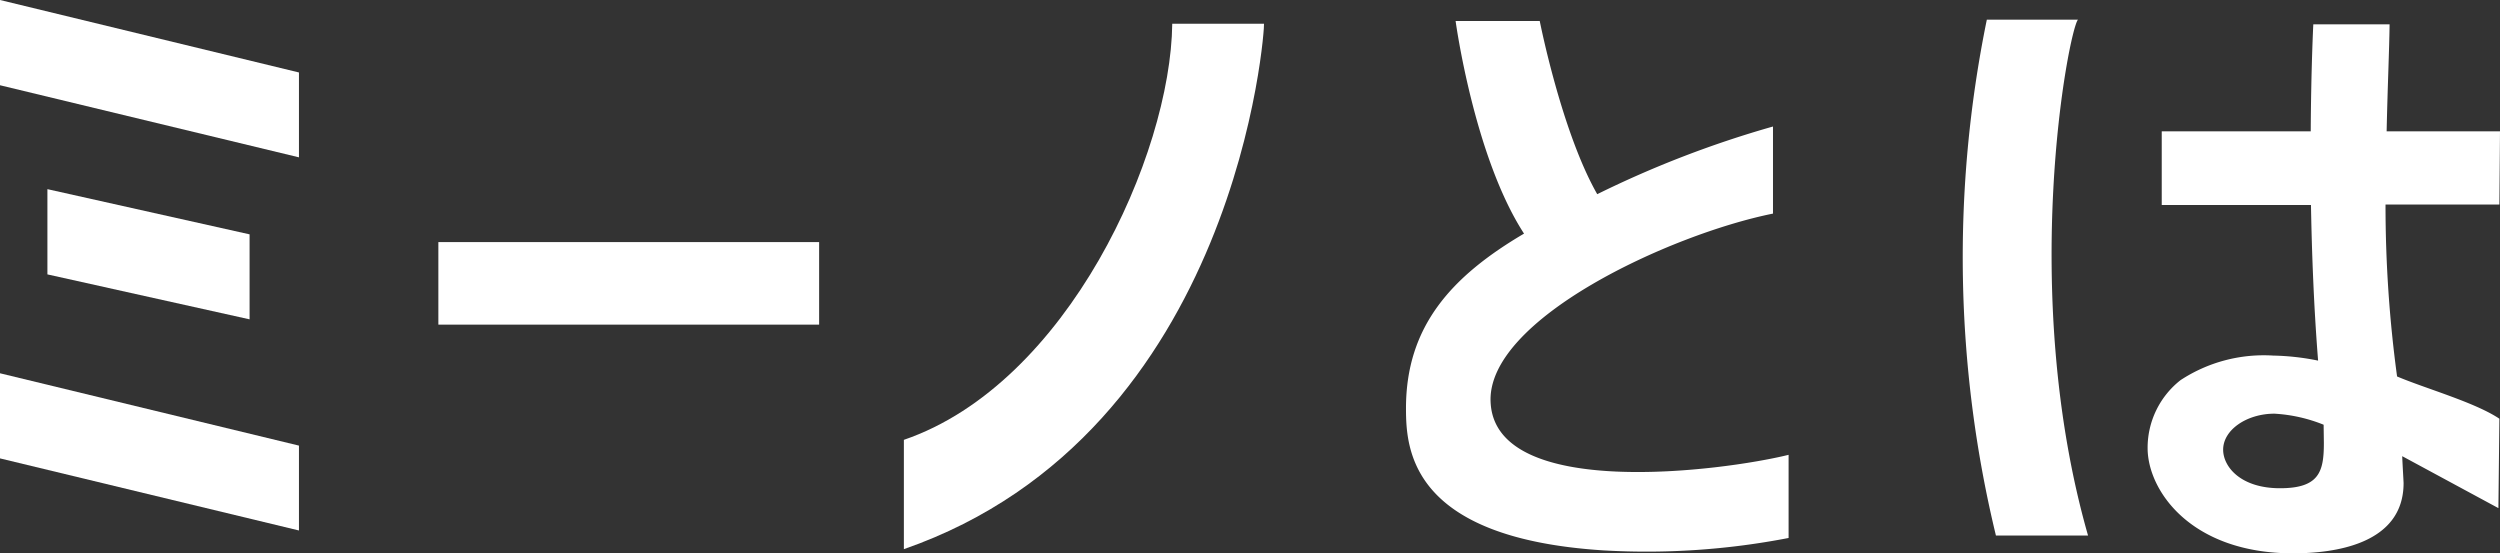
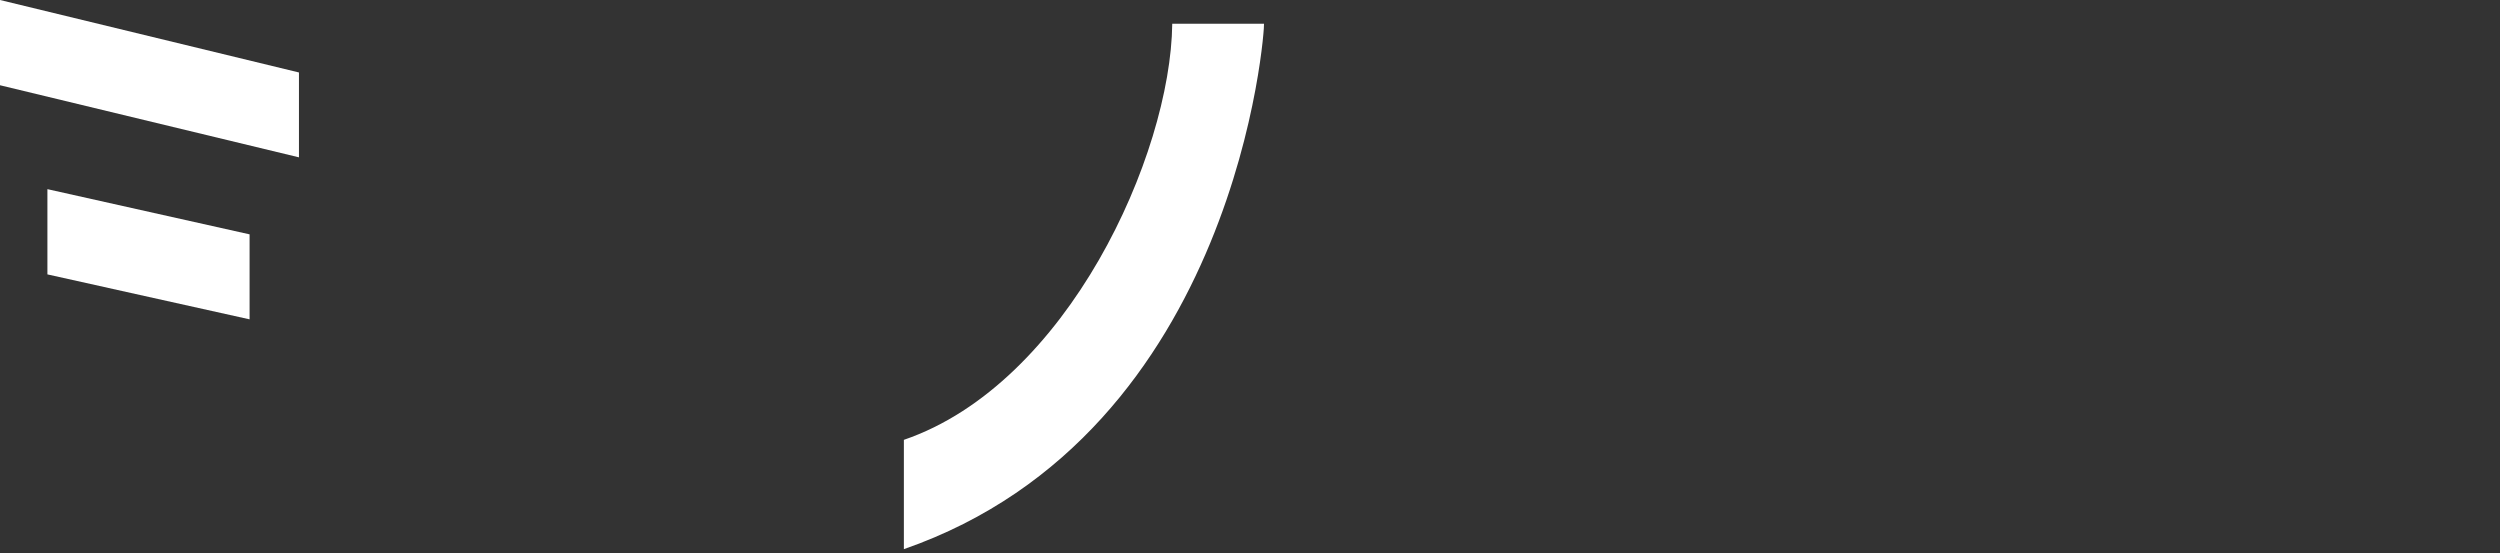
<svg xmlns="http://www.w3.org/2000/svg" viewBox="0 0 203.54 45.05">
  <rect x="0" y="0" width="203.54" height="45.05" fill="#333333" stroke="none" />
  <defs>
    <style>.cls-1{fill:#fff;}</style>
  </defs>
  <g id="レイヤー_2" data-name="レイヤー 2">
    <g id="レイヤー_1-2" data-name="レイヤー 1">
-       <path class="cls-1" d="M130.54,44.81c-15.68-1-16.07-8.2-16.07-11.57,0-6.69,3.72-10.75,9.61-14.22-4.08-6.29-5.57-17.31-5.57-17.31h6.85s1.77,9,4.68,14.1a84.34,84.34,0,0,1,14.31-5.51v7.09C136,19.07,121,26,121.36,32.76c.38,8,18.86,5.6,24.26,4.27V43.8A60.7,60.7,0,0,1,130.54,44.81Z" />
-       <path class="cls-1" d="M0,0,24.34,5.9v6.91L0,6.94ZM3.86,15.4l16.46,3.68V26L3.86,22.34ZM0,30.39l24.34,5.89v6.91L0,37.32Z" />
-       <path class="cls-1" d="M35.69,26.43V19.71h31v6.72Z" />
+       <path class="cls-1" d="M0,0,24.34,5.9v6.91L0,6.94ZM3.86,15.4l16.46,3.68V26L3.86,22.34ZM0,30.39v6.91L0,37.32Z" />
      <path class="cls-1" d="M73.59,44.71v-8.9C86.91,31.25,95.32,12.62,95.44,1.93h7.47C103,2,100.92,35.21,73.59,44.71Z" />
-       <path class="cls-1" d="M169.18,1.6h-7.42a96.35,96.35,0,0,0,.74,42H170C164.3,23.66,168.43,2.46,169.18,1.6Z" />
-       <path class="cls-1" d="M203.54,10.69h-9.23c.08-3.68.22-6.78.24-8.71h-6.21s-.18,3.47-.21,8.71H176v6h12.15c.07,3.9.23,8.26.58,12.67a20,20,0,0,0-3.65-.41,12.35,12.35,0,0,0-7.55,2,7,7,0,0,0-2.68,5.53c0,3.45,3.51,8.57,11.84,8.57,3.33,0,9-.72,9-5.72,0-.11-.11-1.95-.11-2.19l7.83,4.23.08-7.28c-2-1.34-6-2.45-8.33-3.44a103.46,103.46,0,0,1-.94-14h9.27ZM189.2,36.06c0,2.32-.36,3.69-3.57,3.69S181,38,181,36.61c0-1.61,1.92-2.93,4.18-2.93a12.56,12.56,0,0,1,4,.9Z" />
    </g>
  </g>
</svg>